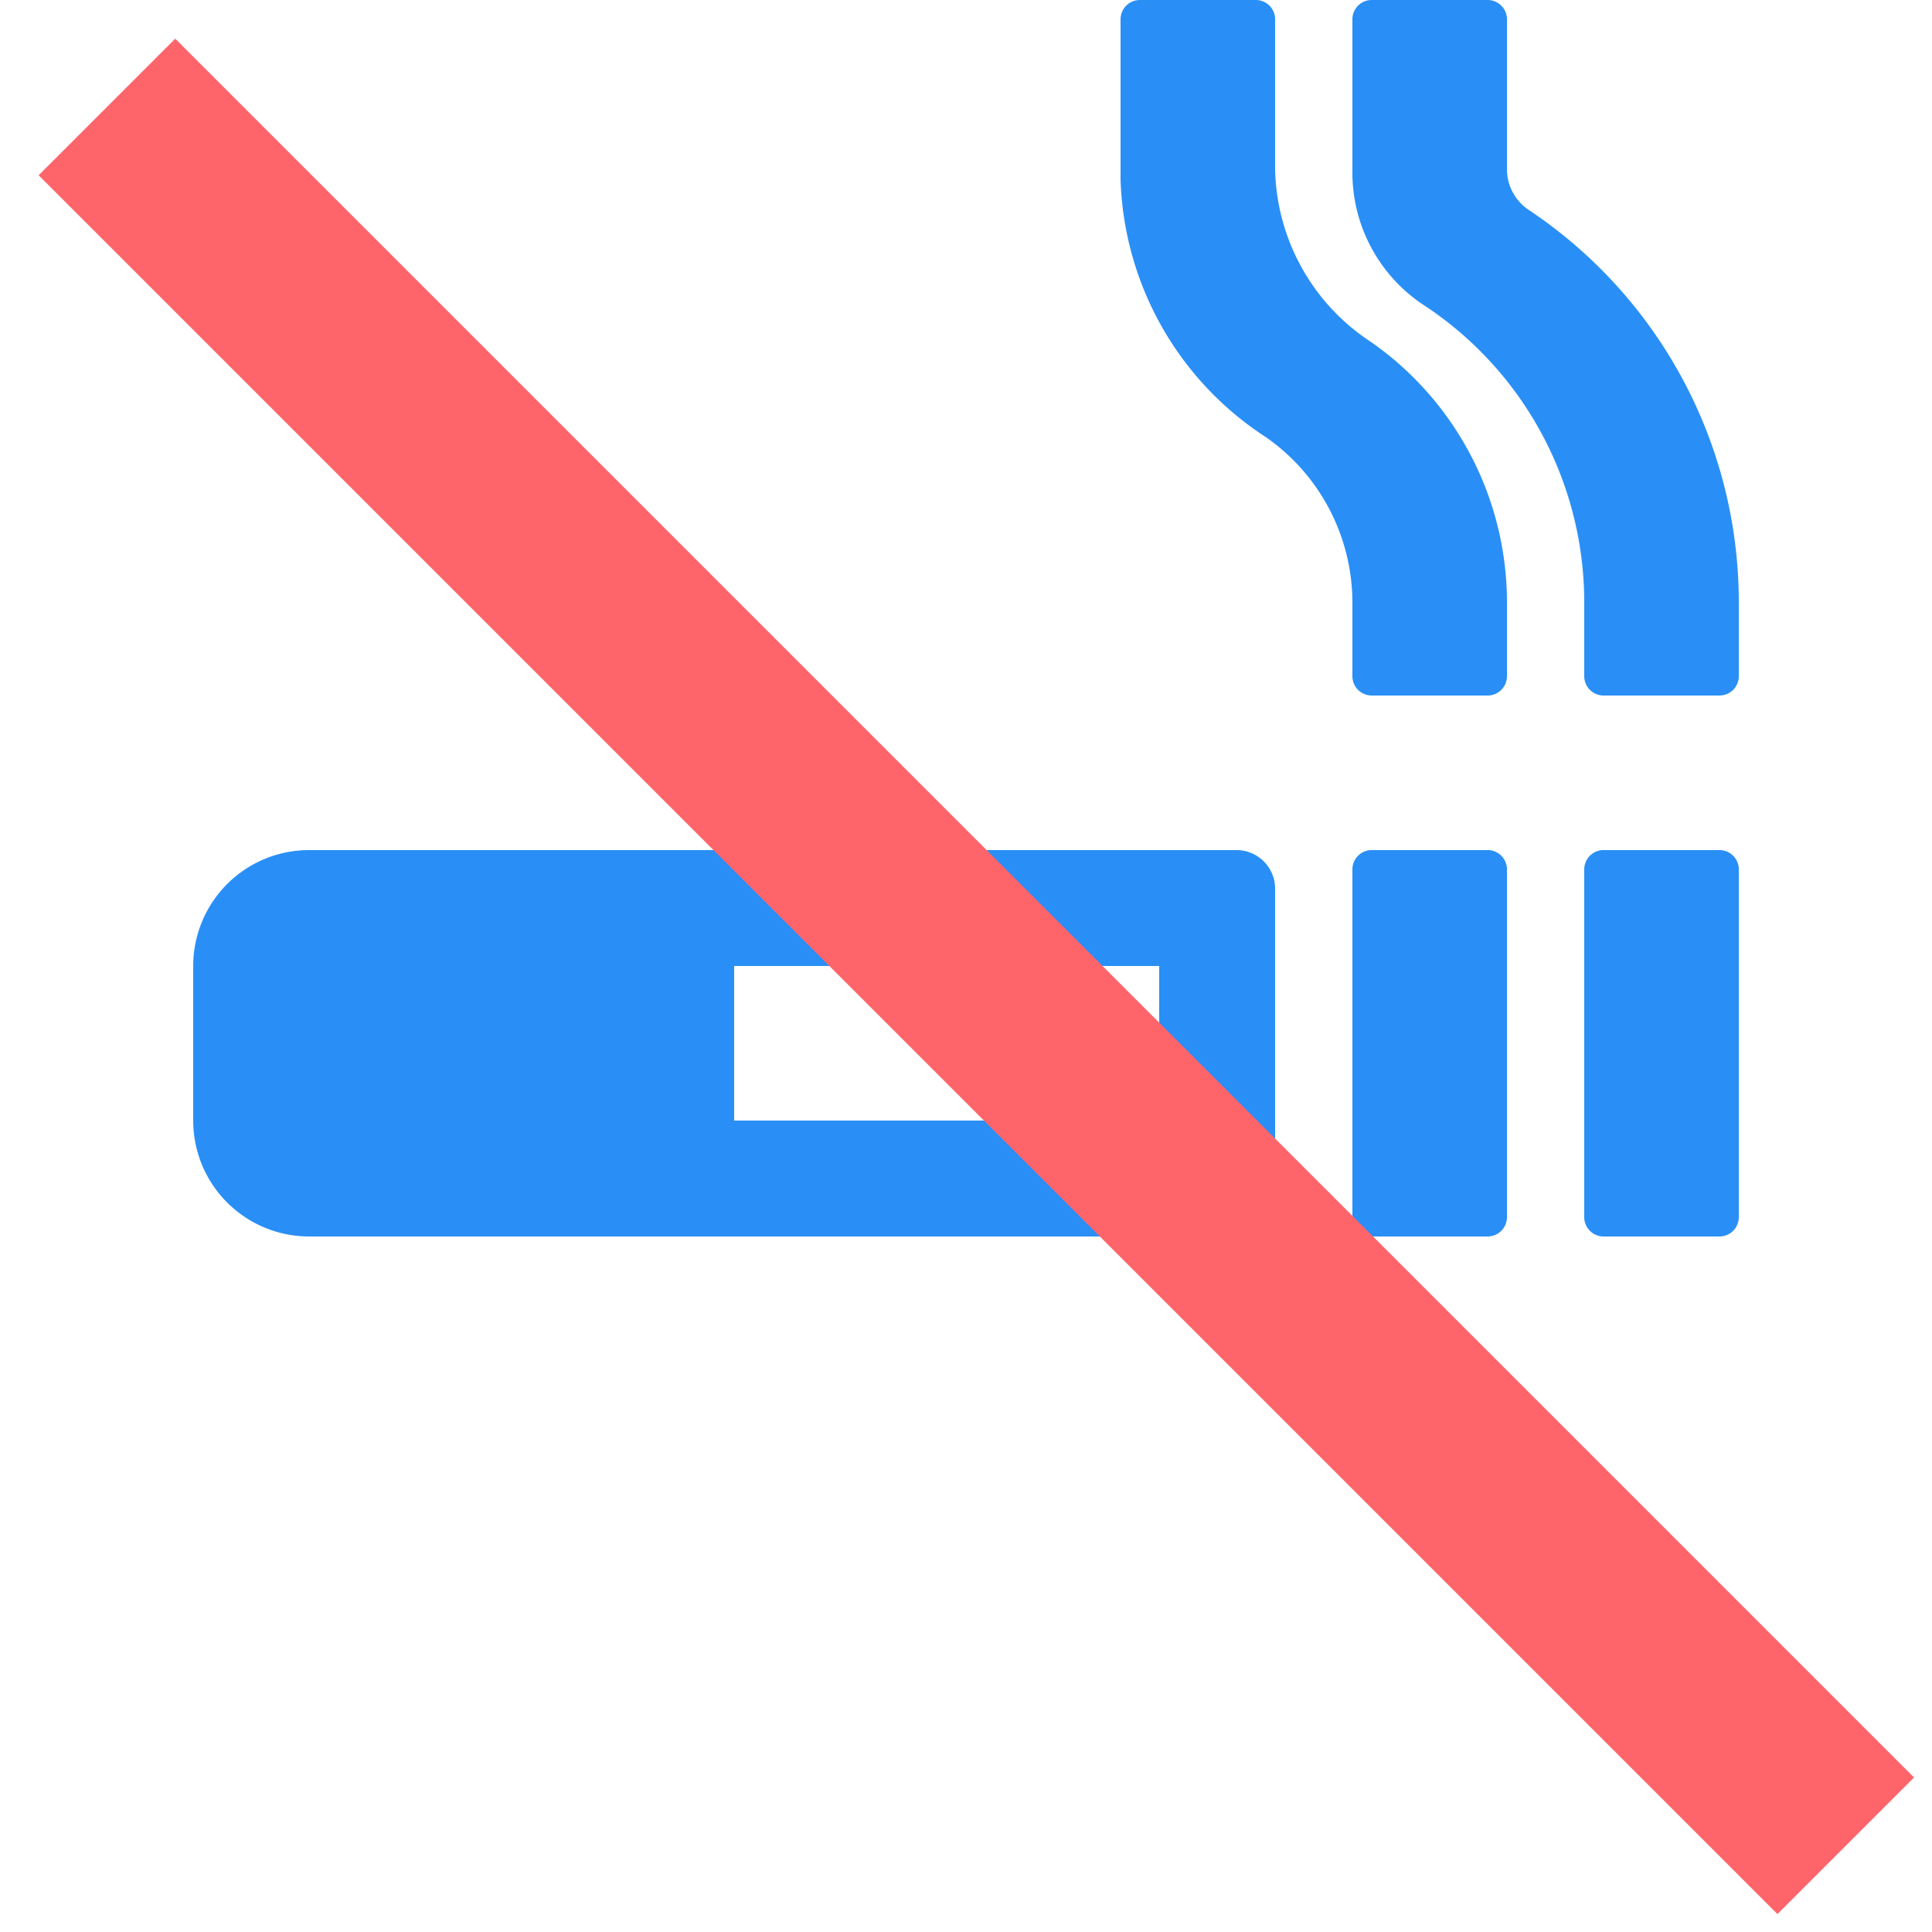
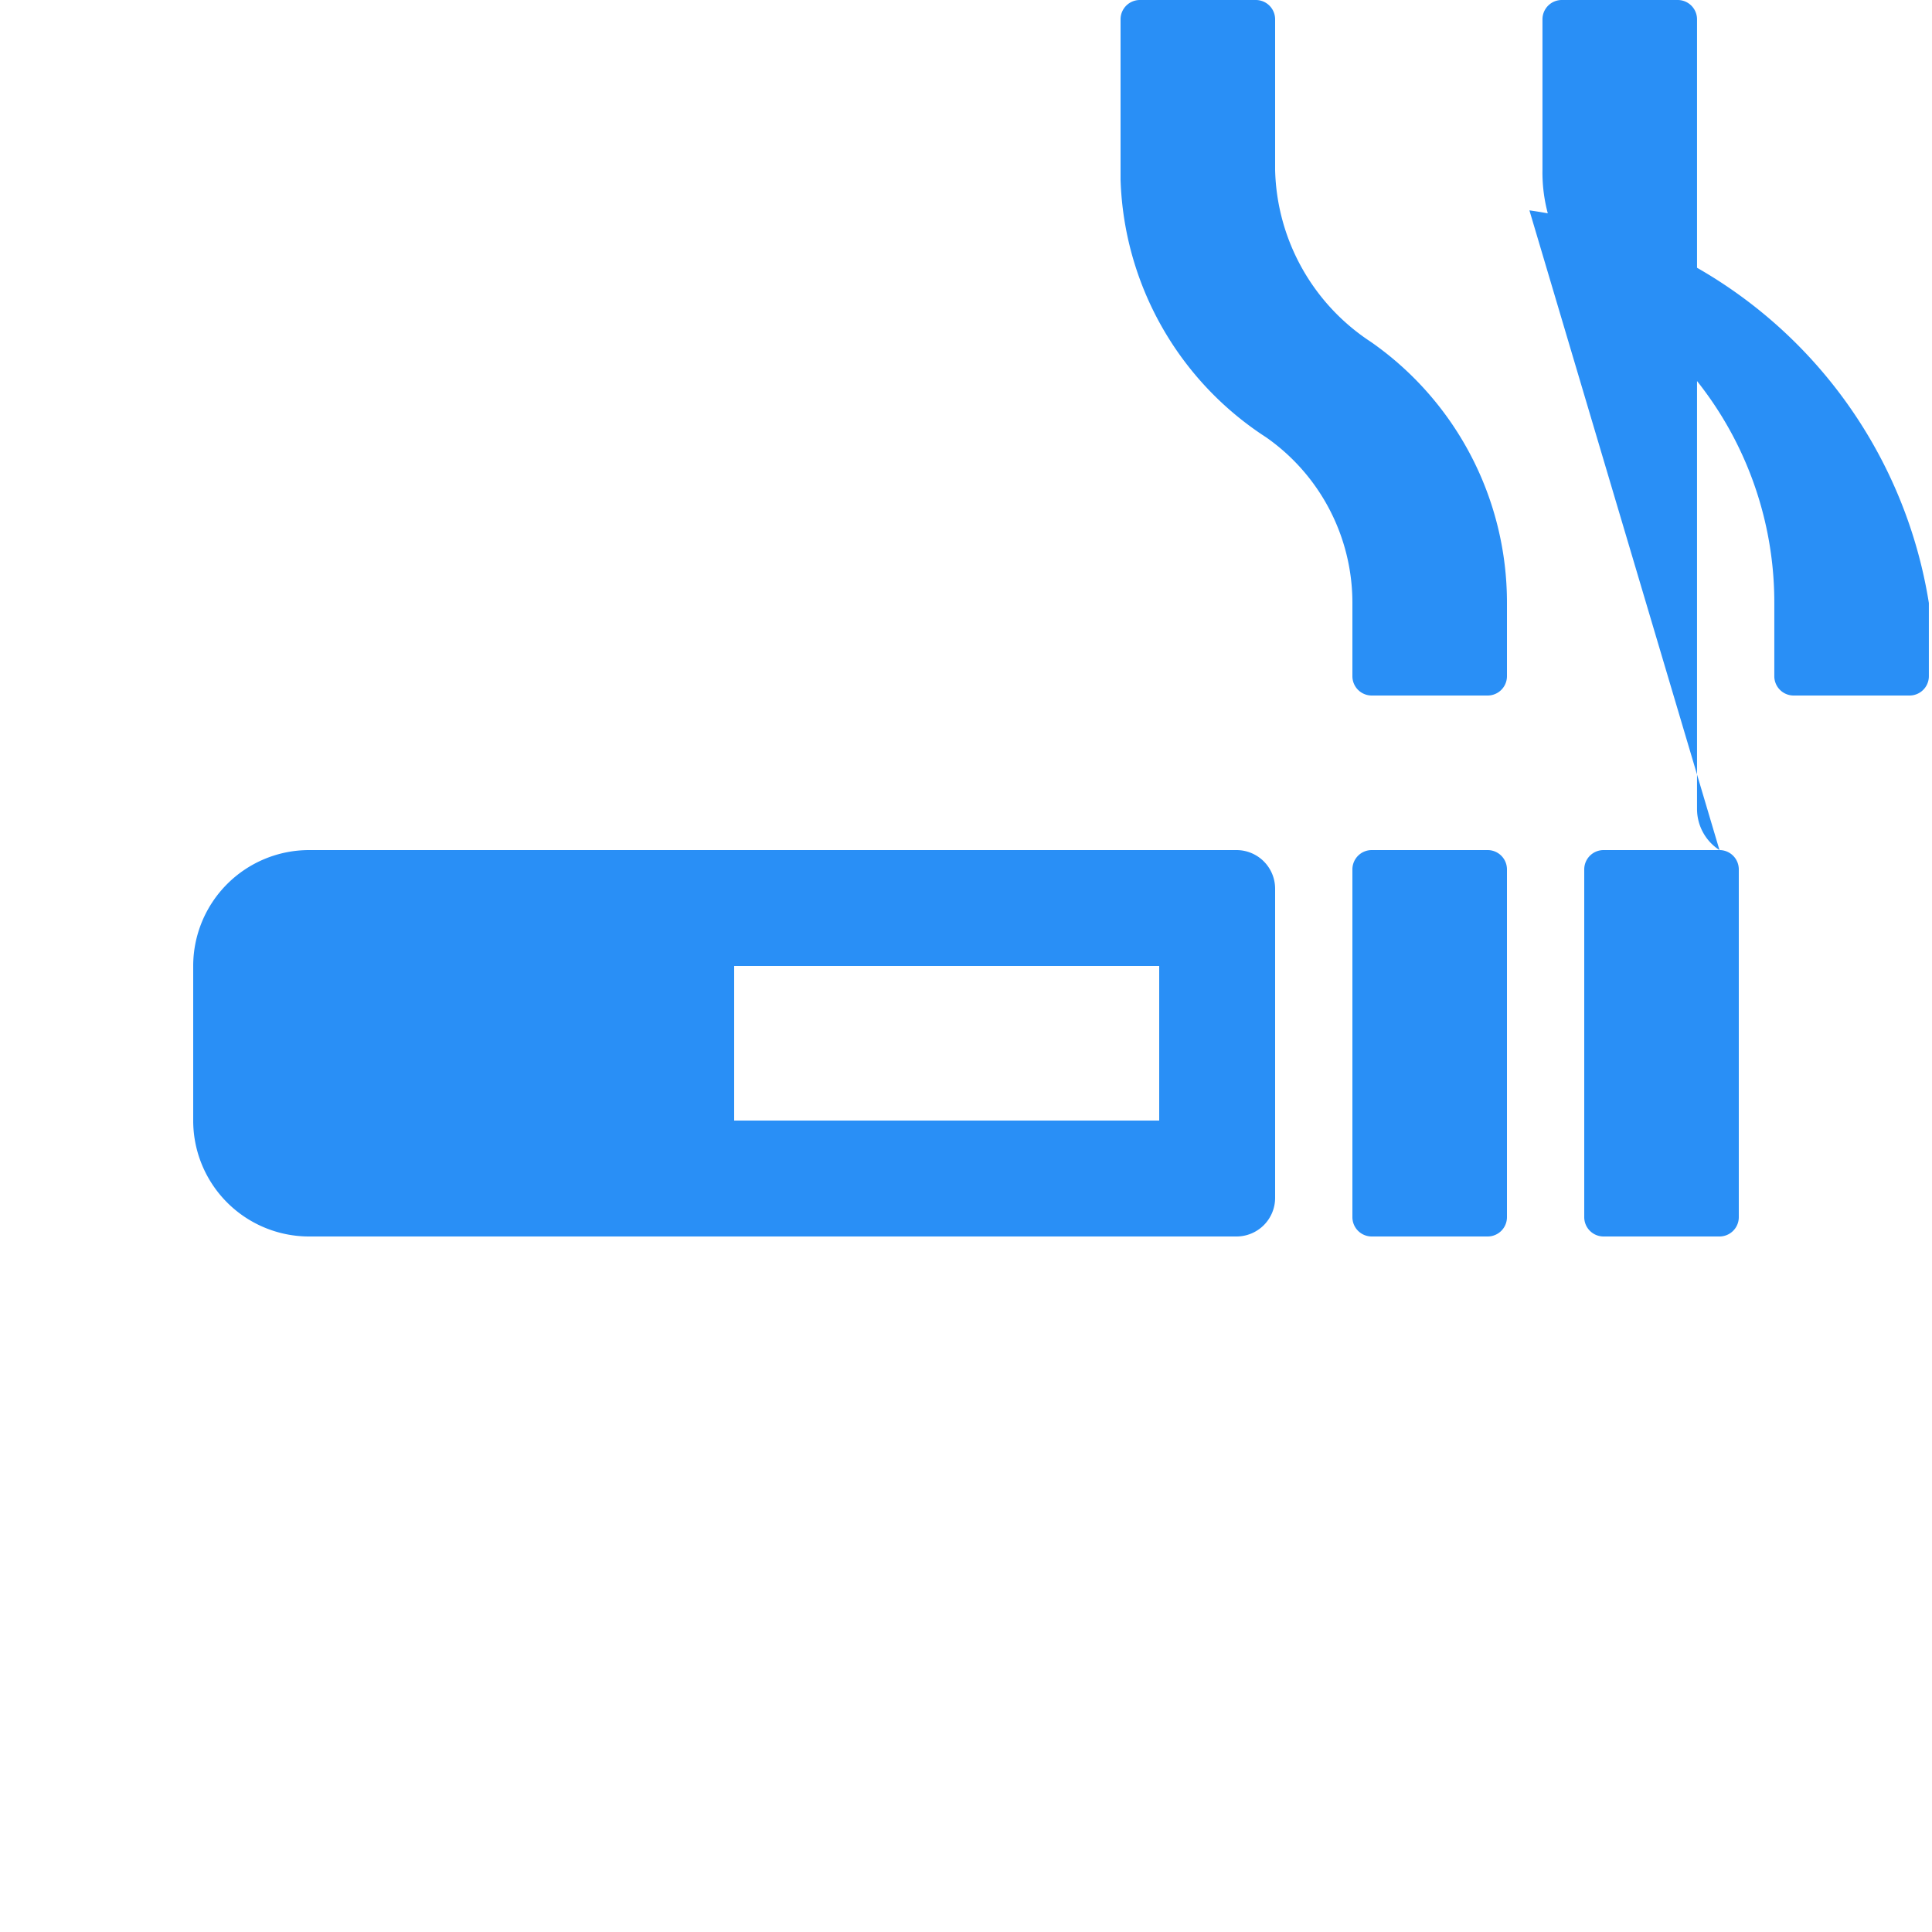
<svg xmlns="http://www.w3.org/2000/svg" width="50" height="50" viewBox="0 0 50 50">
  <g id="グループ化_4482" data-name="グループ化 4482" transform="translate(-140 -1178)">
-     <rect id="長方形_473" data-name="長方形 473" width="50" height="50" transform="translate(140 1178)" fill="none" />
-     <path id="パス_552" data-name="パス 552" d="M309.5,238h-3a.5.5,0,0,0-.5.5v9a.5.5,0,0,0,.5.5h3a.5.5,0,0,0,.5-.5v-9A.5.5,0,0,0,309.5,238Zm-4.919-16.556a1.267,1.267,0,0,1-.581-1.05V216.5a.5.5,0,0,0-.5-.5h-3a.5.5,0,0,0-.5.5v3.894a4.113,4.113,0,0,0,1.788,3.463,9.206,9.206,0,0,1,4.212,7.75V233.5a.5.5,0,0,0,.5.5h3a.5.5,0,0,0,.5-.5v-1.894A12.206,12.206,0,0,0,304.581,221.444ZM297,238H273a3,3,0,0,0-3,3v4a3,3,0,0,0,3,3h24a1,1,0,0,0,1-1v-8A1,1,0,0,0,297,238Zm-2,7H284v-4h11Zm5.481-20.15A5.471,5.471,0,0,1,298,220.394V216.5a.5.5,0,0,0-.5-.5h-3a.5.5,0,0,0-.5.5v4.15a8.25,8.25,0,0,0,3.769,6.669A5.226,5.226,0,0,1,300,231.606V233.5a.5.5,0,0,0,.5.5h3a.5.5,0,0,0,.5-.5v-1.894A8.224,8.224,0,0,0,300.481,224.85ZM303.5,238h-3a.5.5,0,0,0-.5.5v9a.5.5,0,0,0,.5.5h3a.5.5,0,0,0,.5-.5v-9A.5.5,0,0,0,303.5,238Z" transform="translate(-125 962)" fill="#298ff6" />
+     <path id="パス_552" data-name="パス 552" d="M309.5,238h-3a.5.5,0,0,0-.5.5v9a.5.5,0,0,0,.5.5h3a.5.5,0,0,0,.5-.5v-9A.5.5,0,0,0,309.5,238Za1.267,1.267,0,0,1-.581-1.05V216.5a.5.5,0,0,0-.5-.5h-3a.5.5,0,0,0-.5.5v3.894a4.113,4.113,0,0,0,1.788,3.463,9.206,9.206,0,0,1,4.212,7.75V233.5a.5.5,0,0,0,.5.5h3a.5.5,0,0,0,.5-.5v-1.894A12.206,12.206,0,0,0,304.581,221.444ZM297,238H273a3,3,0,0,0-3,3v4a3,3,0,0,0,3,3h24a1,1,0,0,0,1-1v-8A1,1,0,0,0,297,238Zm-2,7H284v-4h11Zm5.481-20.15A5.471,5.471,0,0,1,298,220.394V216.5a.5.5,0,0,0-.5-.5h-3a.5.5,0,0,0-.5.5v4.15a8.25,8.25,0,0,0,3.769,6.669A5.226,5.226,0,0,1,300,231.606V233.5a.5.5,0,0,0,.5.5h3a.5.5,0,0,0,.5-.5v-1.894A8.224,8.224,0,0,0,300.481,224.85ZM303.5,238h-3a.5.5,0,0,0-.5.5v9a.5.5,0,0,0,.5.5h3a.5.5,0,0,0,.5-.5v-9A.5.5,0,0,0,303.5,238Z" transform="translate(-125 962)" fill="#298ff6" />
    <g id="グループ化_4477" data-name="グループ化 4477" transform="translate(461.112 1086.268)">
-       <rect id="長方形_475" data-name="長方形 475" width="4.999" height="63.64" transform="translate(-320.112 96.268) rotate(-45)" fill="#fd656b" />
-     </g>
+       </g>
  </g>
</svg>